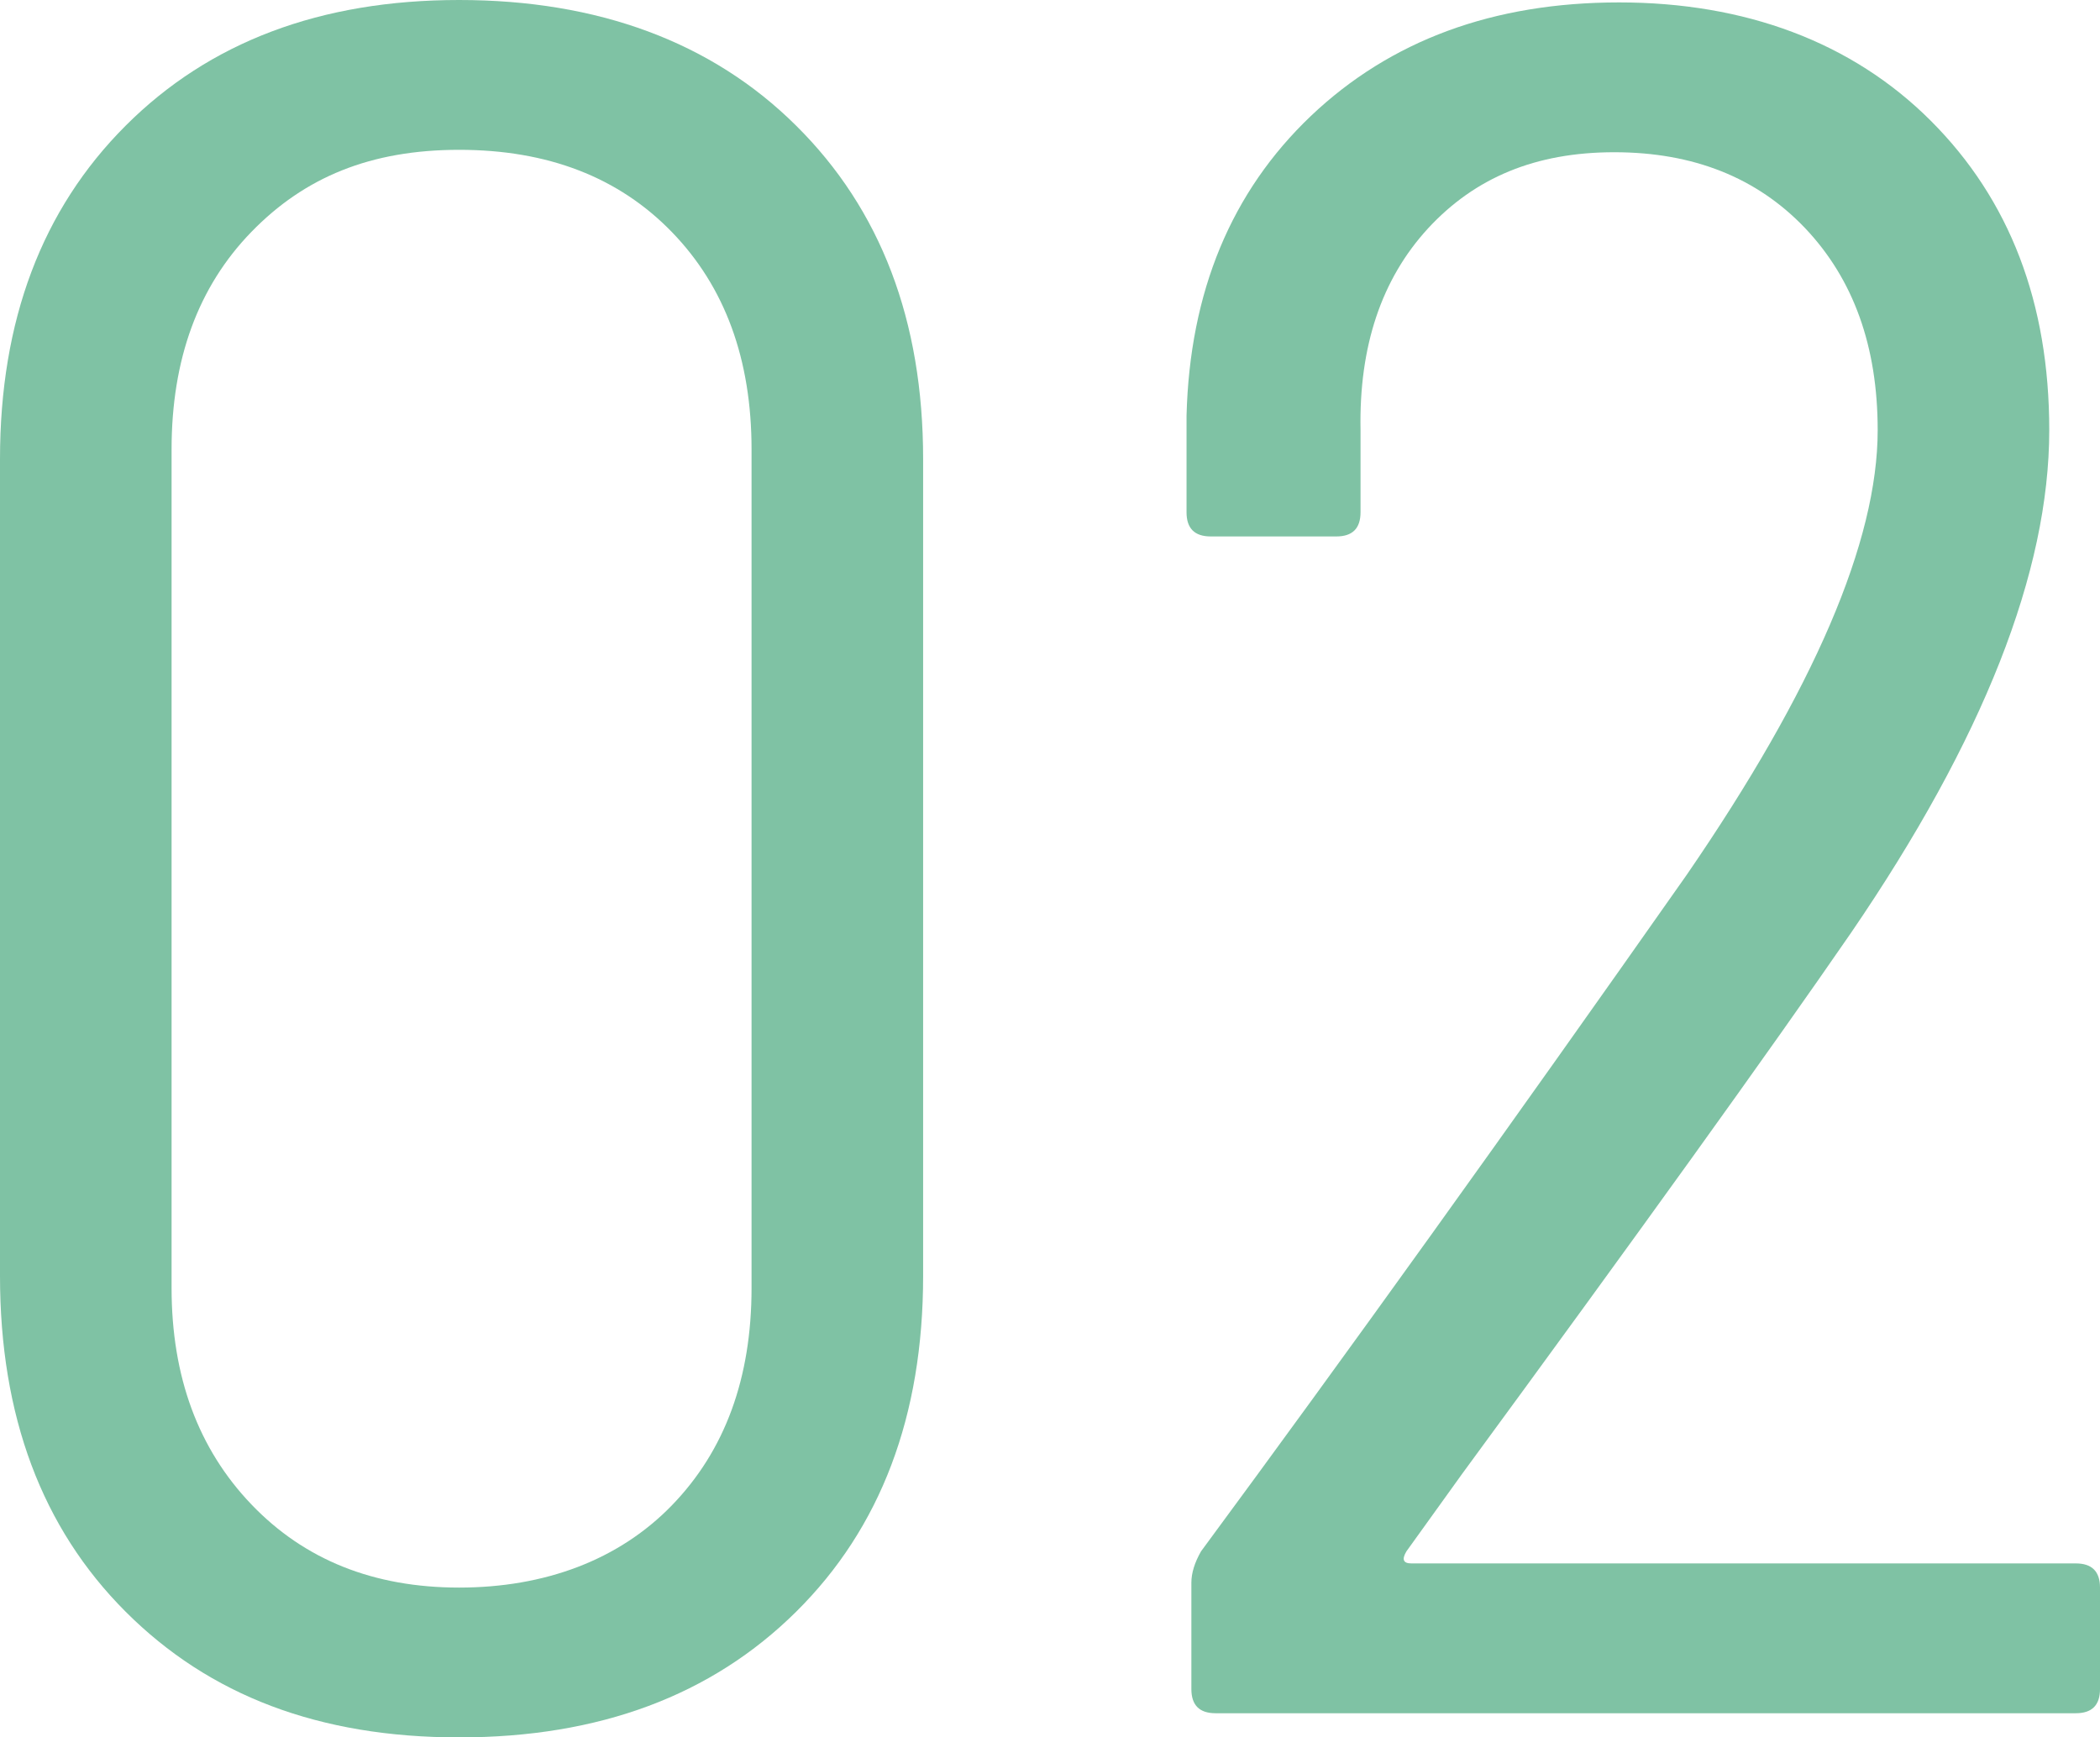
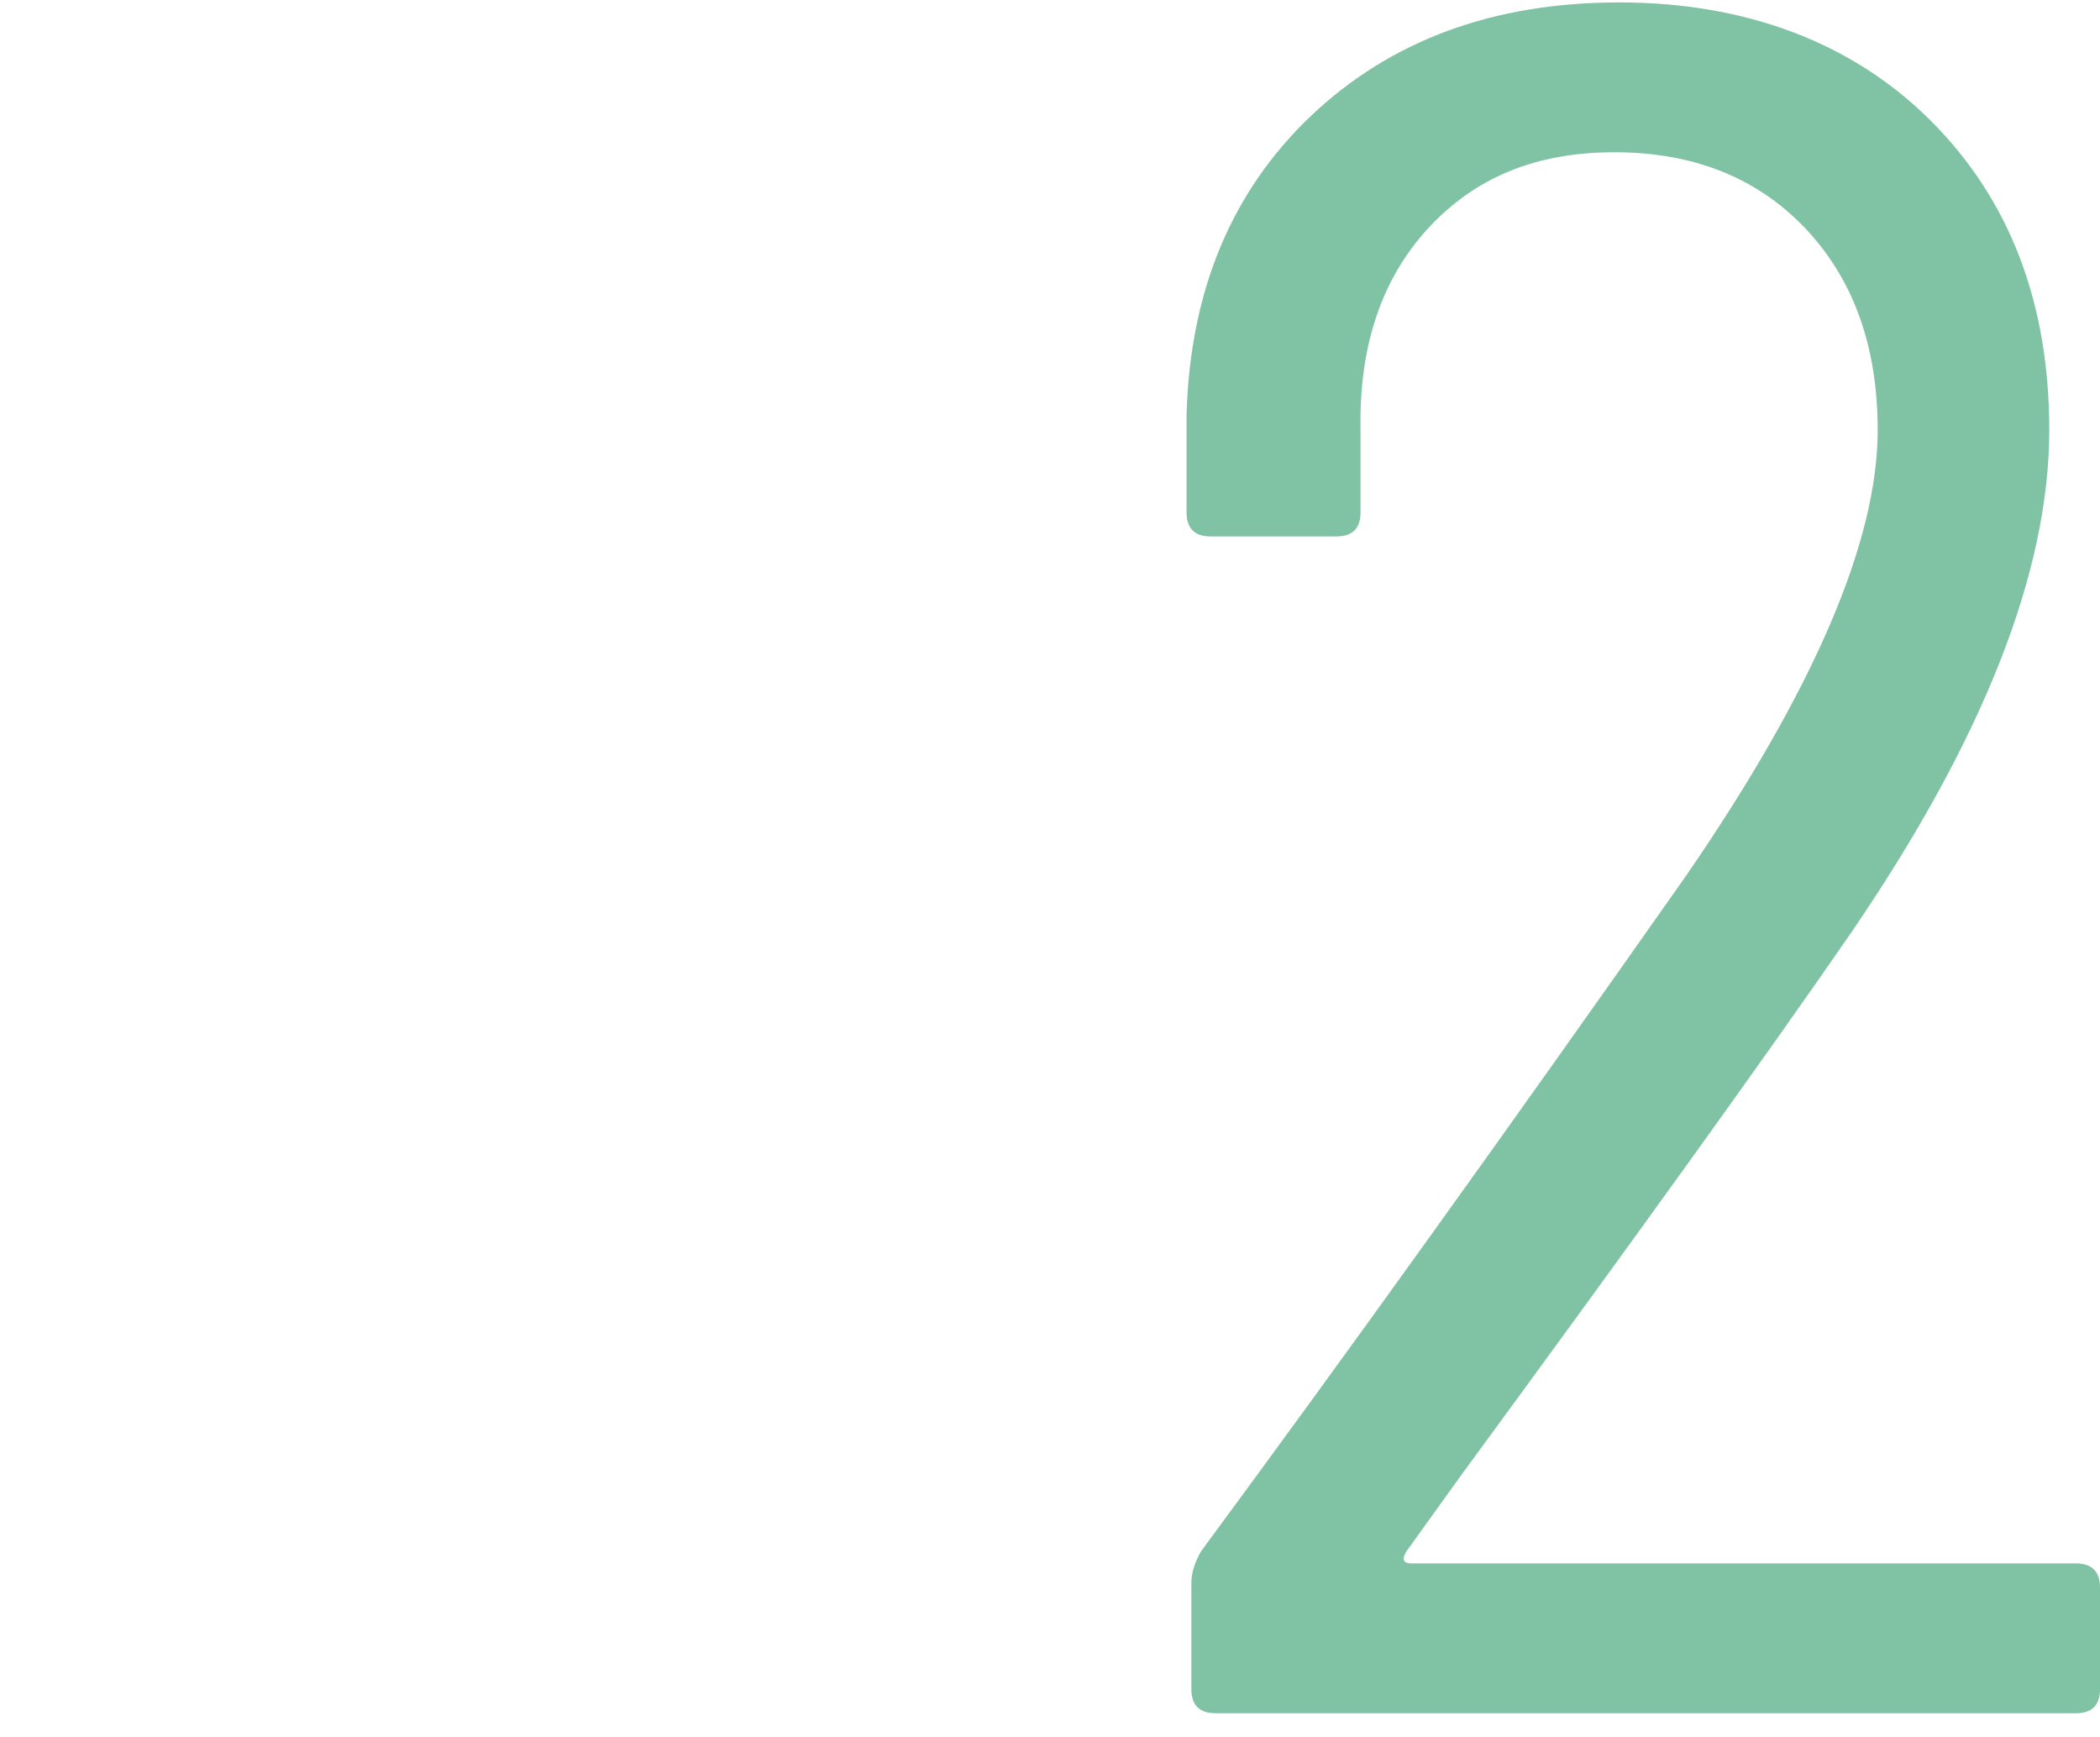
<svg xmlns="http://www.w3.org/2000/svg" id="_レイヤー_1" data-name="レイヤー 1" viewBox="0 0 78.21 64.71">
  <defs>
    <style>
      .cls-1 {
        fill: #7fc2a4;
        stroke-width: 0px;
      }
    </style>
  </defs>
-   <path class="cls-1" d="M4.68,60.03c-3.12-3.12-4.68-7.29-4.68-12.51v-30.42C0,11.94,1.56,7.8,4.68,4.68,7.8,1.56,11.94,0,17.1,0s9.41,1.56,12.55,4.68c3.15,3.12,4.73,7.26,4.73,12.42v30.42c0,5.22-1.58,9.39-4.73,12.51-3.15,3.12-7.33,4.68-12.55,4.68s-9.3-1.56-12.42-4.68ZM25.02,56.07c1.98-2.04,2.97-4.74,2.97-8.1v-31.23c0-3.36-.99-6.06-2.97-8.1-1.98-2.04-4.62-3.06-7.92-3.06s-5.76,1.02-7.74,3.06c-1.98,2.04-2.97,4.74-2.97,8.1v31.23c0,3.3.99,5.99,2.97,8.06,1.98,2.07,4.56,3.1,7.74,3.1s5.94-1.02,7.92-3.06Z" />
  <path class="cls-1" d="M52.56,58.23h24.75c.6,0,.9.3.9.9v3.78c0,.6-.3.9-.9.9h-32.04c-.6,0-.9-.3-.9-.9v-3.96c0-.36.12-.75.36-1.17,5.4-7.32,11.43-15.72,18.09-25.2,4.74-6.9,7.11-12.42,7.11-16.56,0-3.12-.9-5.62-2.7-7.52-1.8-1.89-4.17-2.83-7.11-2.83s-5.19.95-6.93,2.83c-1.74,1.89-2.58,4.4-2.52,7.52v3.06c0,.6-.3.9-.9.9h-4.68c-.6,0-.9-.3-.9-.9v-3.6c.12-4.62,1.67-8.34,4.63-11.16C51.79,1.5,55.62.09,60.3.09s8.67,1.47,11.61,4.41c2.94,2.94,4.41,6.78,4.41,11.52,0,5.28-2.46,11.52-7.38,18.72-3.06,4.44-7.89,11.16-14.49,20.16l-2.07,2.88c-.18.3-.12.45.18.45Z" />
</svg>